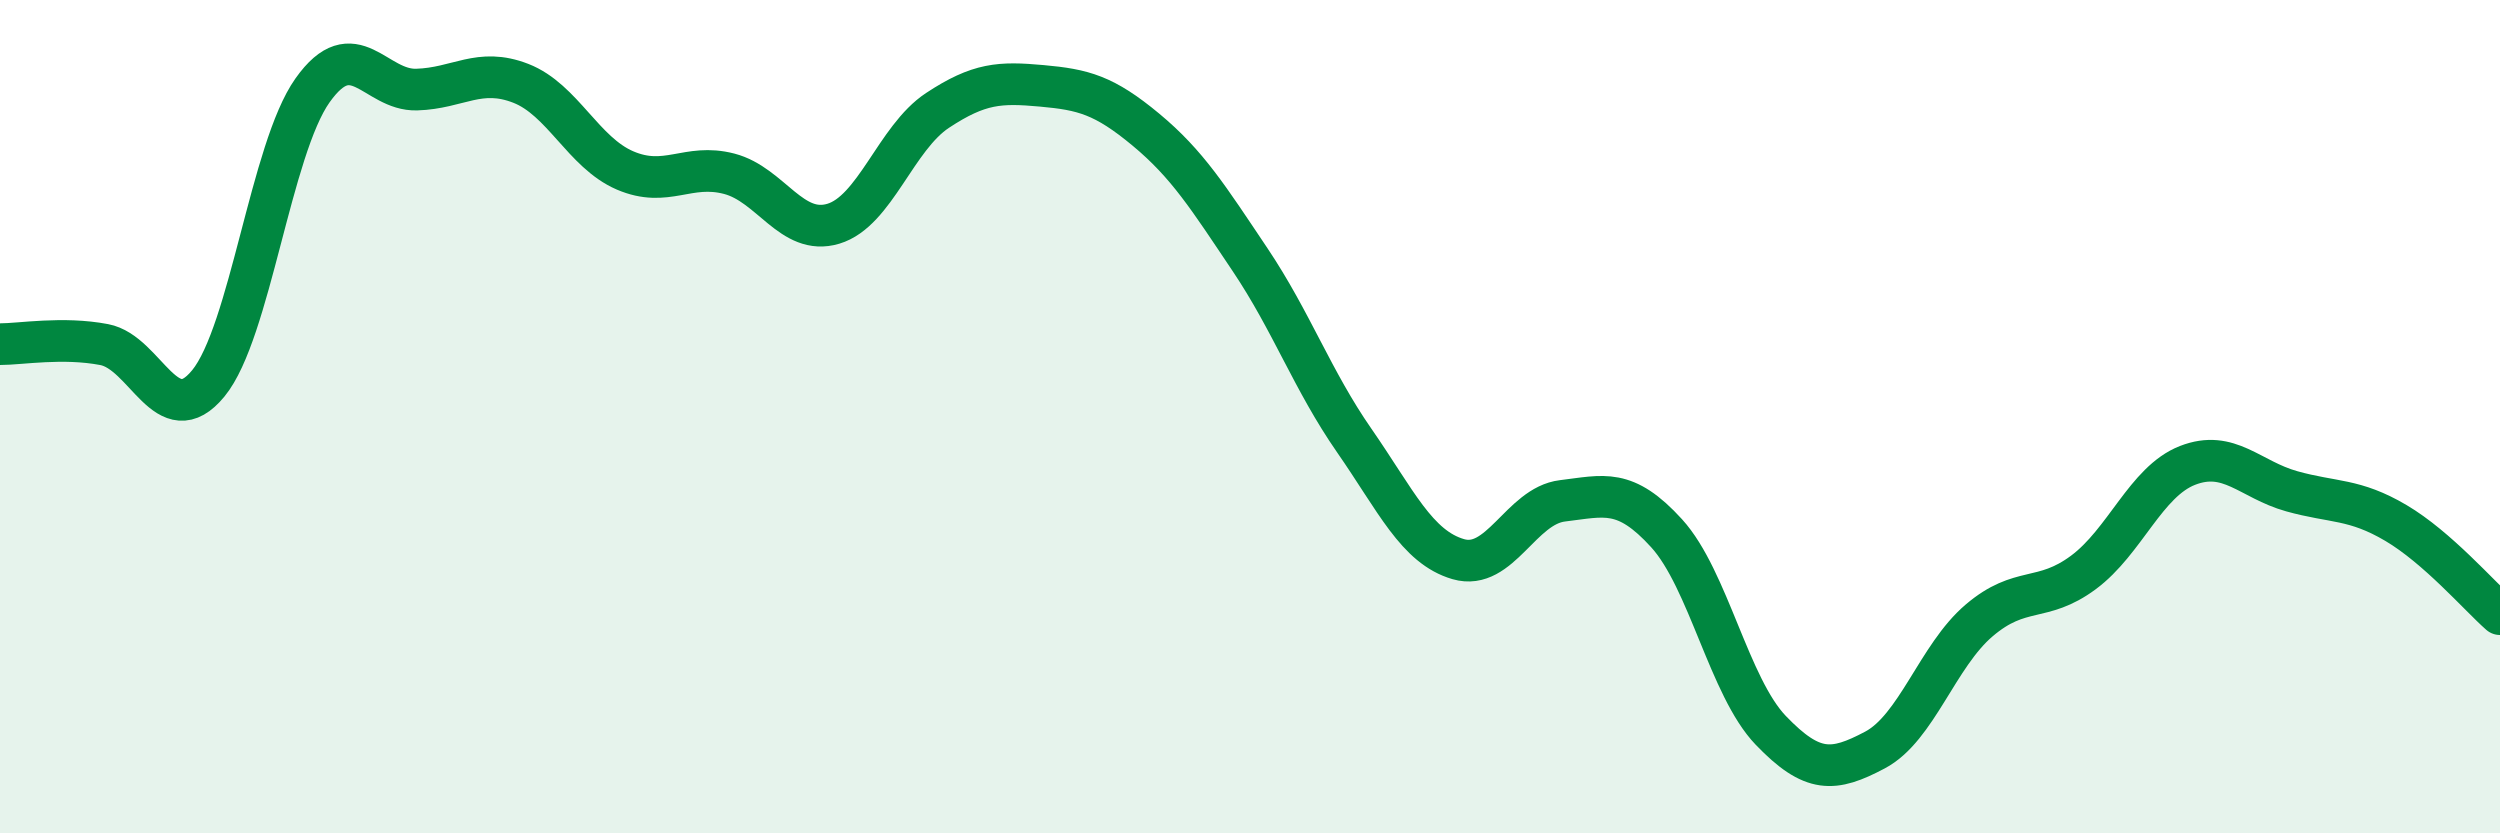
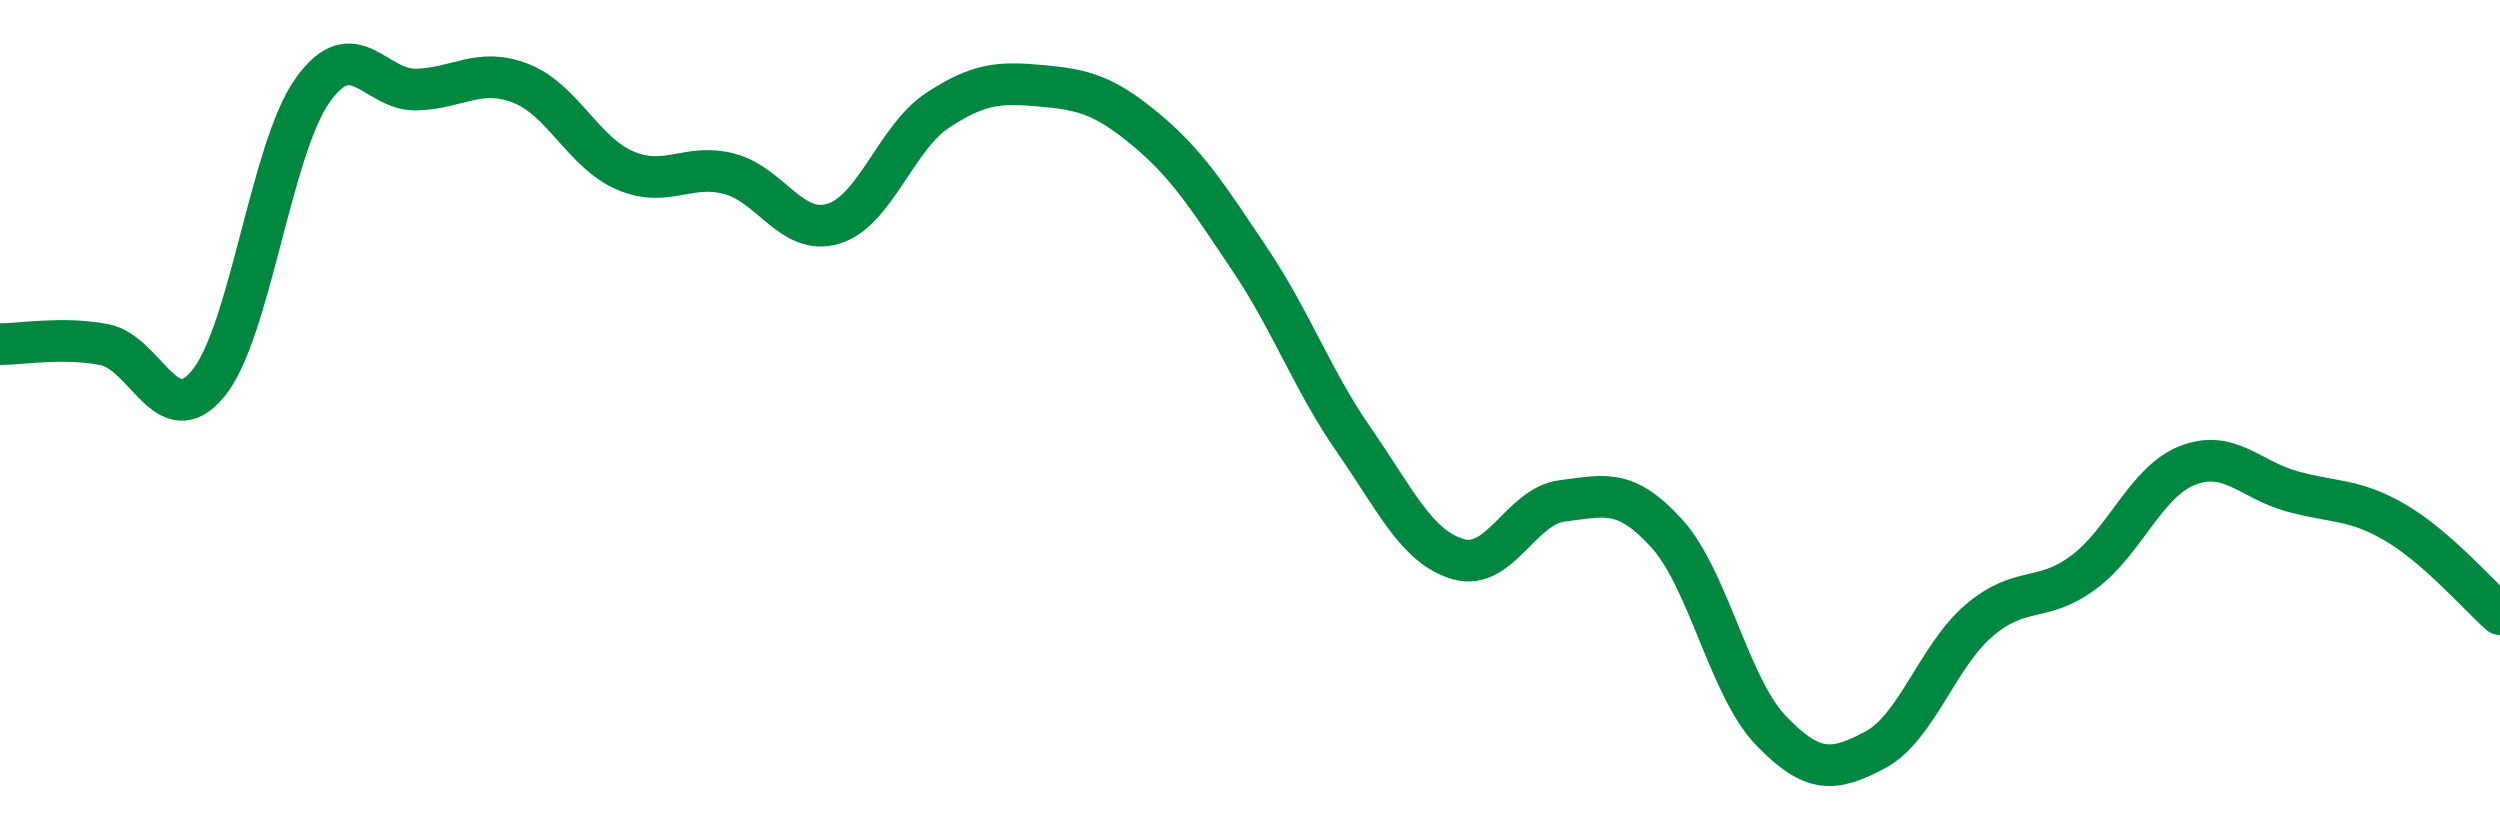
<svg xmlns="http://www.w3.org/2000/svg" width="60" height="20" viewBox="0 0 60 20">
-   <path d="M 0,8.26 C 0.5,8.26 1.5,8.08 2.5,8.27 C 3.5,8.46 4,10.42 5,9.2 C 6,7.98 6.5,3.58 7.5,2.17 C 8.5,0.76 9,2.18 10,2.15 C 11,2.12 11.5,1.61 12.5,2 C 13.5,2.39 14,3.66 15,4.09 C 16,4.52 16.5,3.91 17.5,4.17 C 18.5,4.43 19,5.67 20,5.37 C 21,5.07 21.5,3.31 22.5,2.65 C 23.5,1.99 24,1.97 25,2.06 C 26,2.15 26.5,2.28 27.5,3.11 C 28.5,3.94 29,4.74 30,6.23 C 31,7.72 31.5,9.13 32.5,10.57 C 33.5,12.01 34,13.13 35,13.42 C 36,13.71 36.5,12.14 37.5,12.02 C 38.5,11.9 39,11.7 40,12.8 C 41,13.9 41.5,16.49 42.5,17.53 C 43.5,18.57 44,18.53 45,18 C 46,17.47 46.5,15.74 47.5,14.89 C 48.5,14.04 49,14.48 50,13.74 C 51,13 51.5,11.56 52.5,11.17 C 53.5,10.78 54,11.51 55,11.79 C 56,12.07 56.5,11.96 57.5,12.55 C 58.5,13.14 59.5,14.3 60,14.74L60 20L0 20Z" fill="#008740" opacity="0.1" stroke-linecap="round" stroke-linejoin="round" />
  <path d="M 0,8.26 C 0.5,8.26 1.5,8.08 2.5,8.27 C 3.5,8.46 4,10.42 5,9.2 C 6,7.98 6.5,3.58 7.5,2.17 C 8.5,0.76 9,2.18 10,2.15 C 11,2.12 11.5,1.61 12.5,2 C 13.5,2.39 14,3.66 15,4.09 C 16,4.52 16.5,3.91 17.5,4.17 C 18.5,4.43 19,5.67 20,5.37 C 21,5.07 21.5,3.31 22.5,2.65 C 23.5,1.99 24,1.97 25,2.06 C 26,2.15 26.5,2.28 27.5,3.11 C 28.5,3.94 29,4.74 30,6.23 C 31,7.72 31.5,9.13 32.5,10.57 C 33.5,12.01 34,13.13 35,13.42 C 36,13.71 36.5,12.14 37.5,12.02 C 38.5,11.9 39,11.7 40,12.8 C 41,13.9 41.5,16.49 42.5,17.53 C 43.5,18.57 44,18.53 45,18 C 46,17.47 46.5,15.74 47.5,14.89 C 48.5,14.04 49,14.48 50,13.74 C 51,13 51.5,11.56 52.5,11.17 C 53.5,10.78 54,11.51 55,11.79 C 56,12.07 56.5,11.96 57.5,12.55 C 58.5,13.14 59.5,14.3 60,14.74" stroke="#008740" stroke-width="1" fill="none" stroke-linecap="round" stroke-linejoin="round" />
</svg>